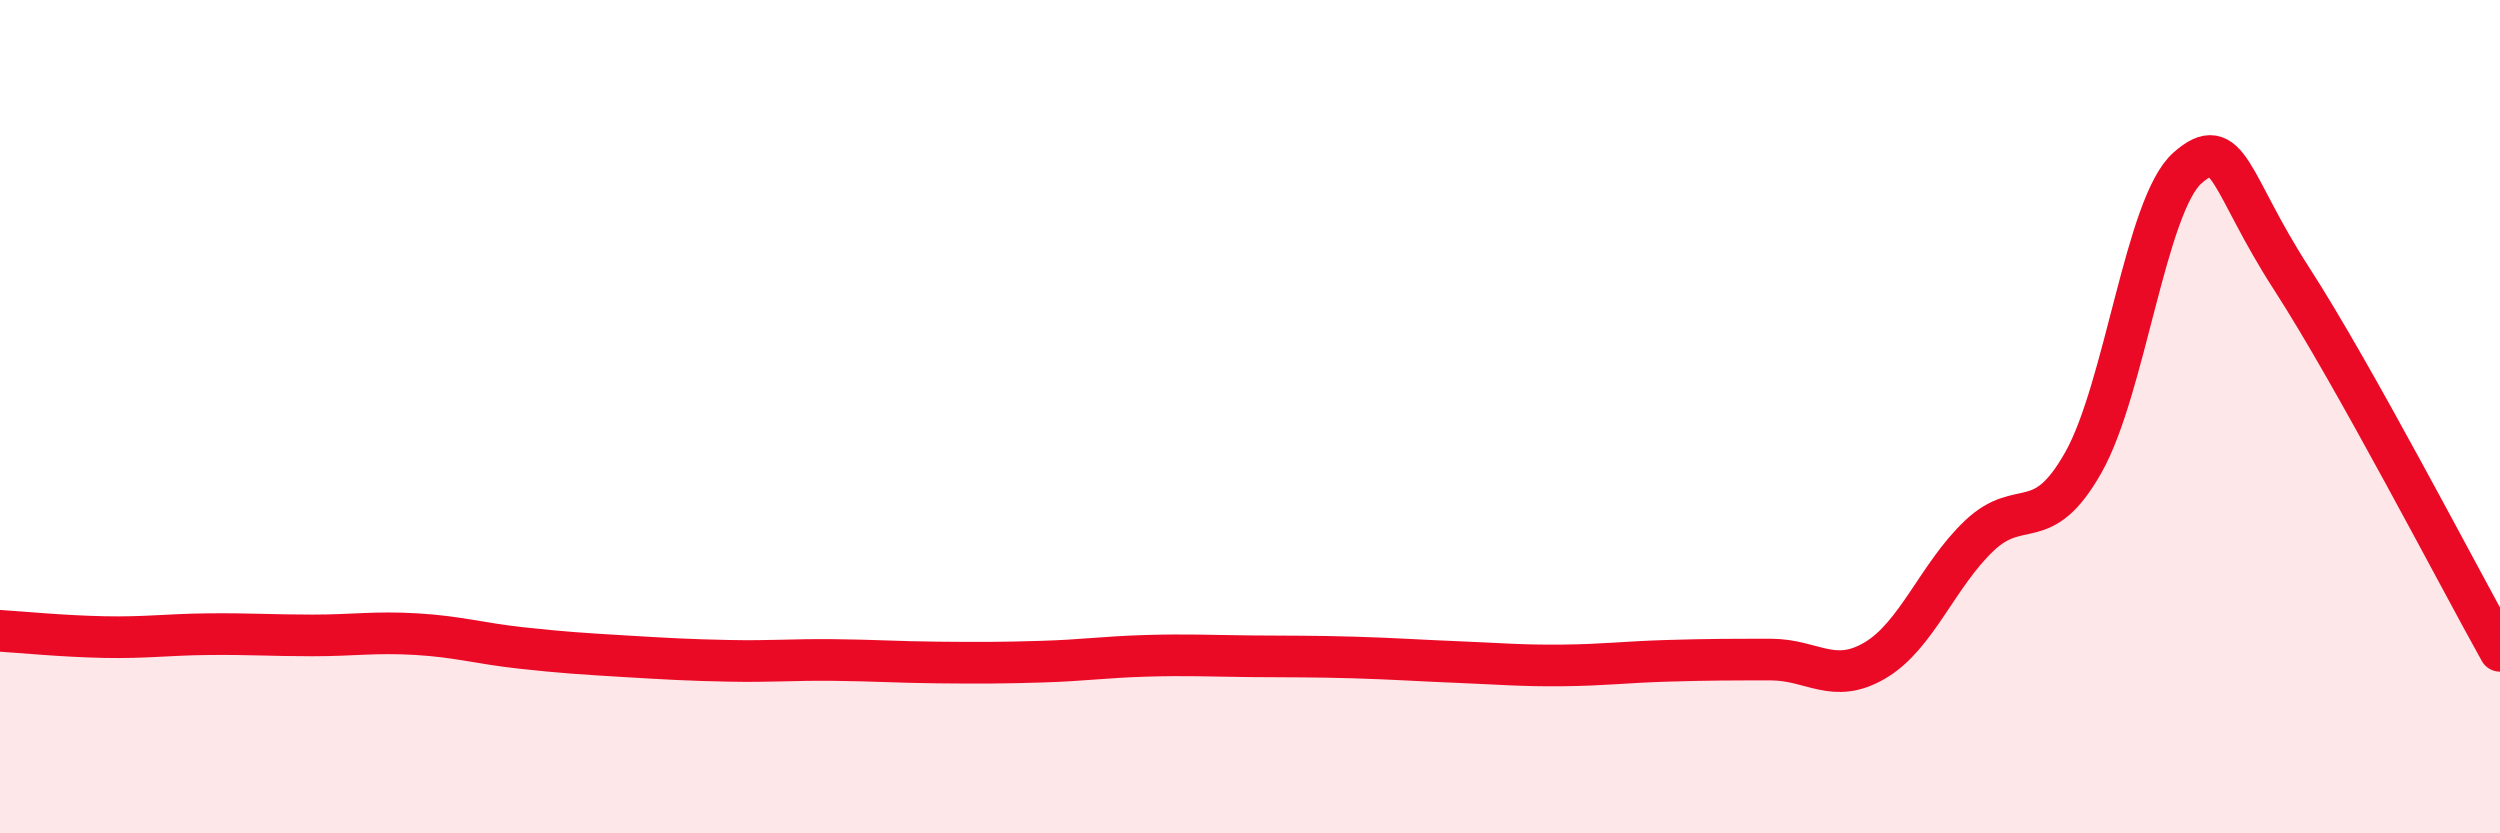
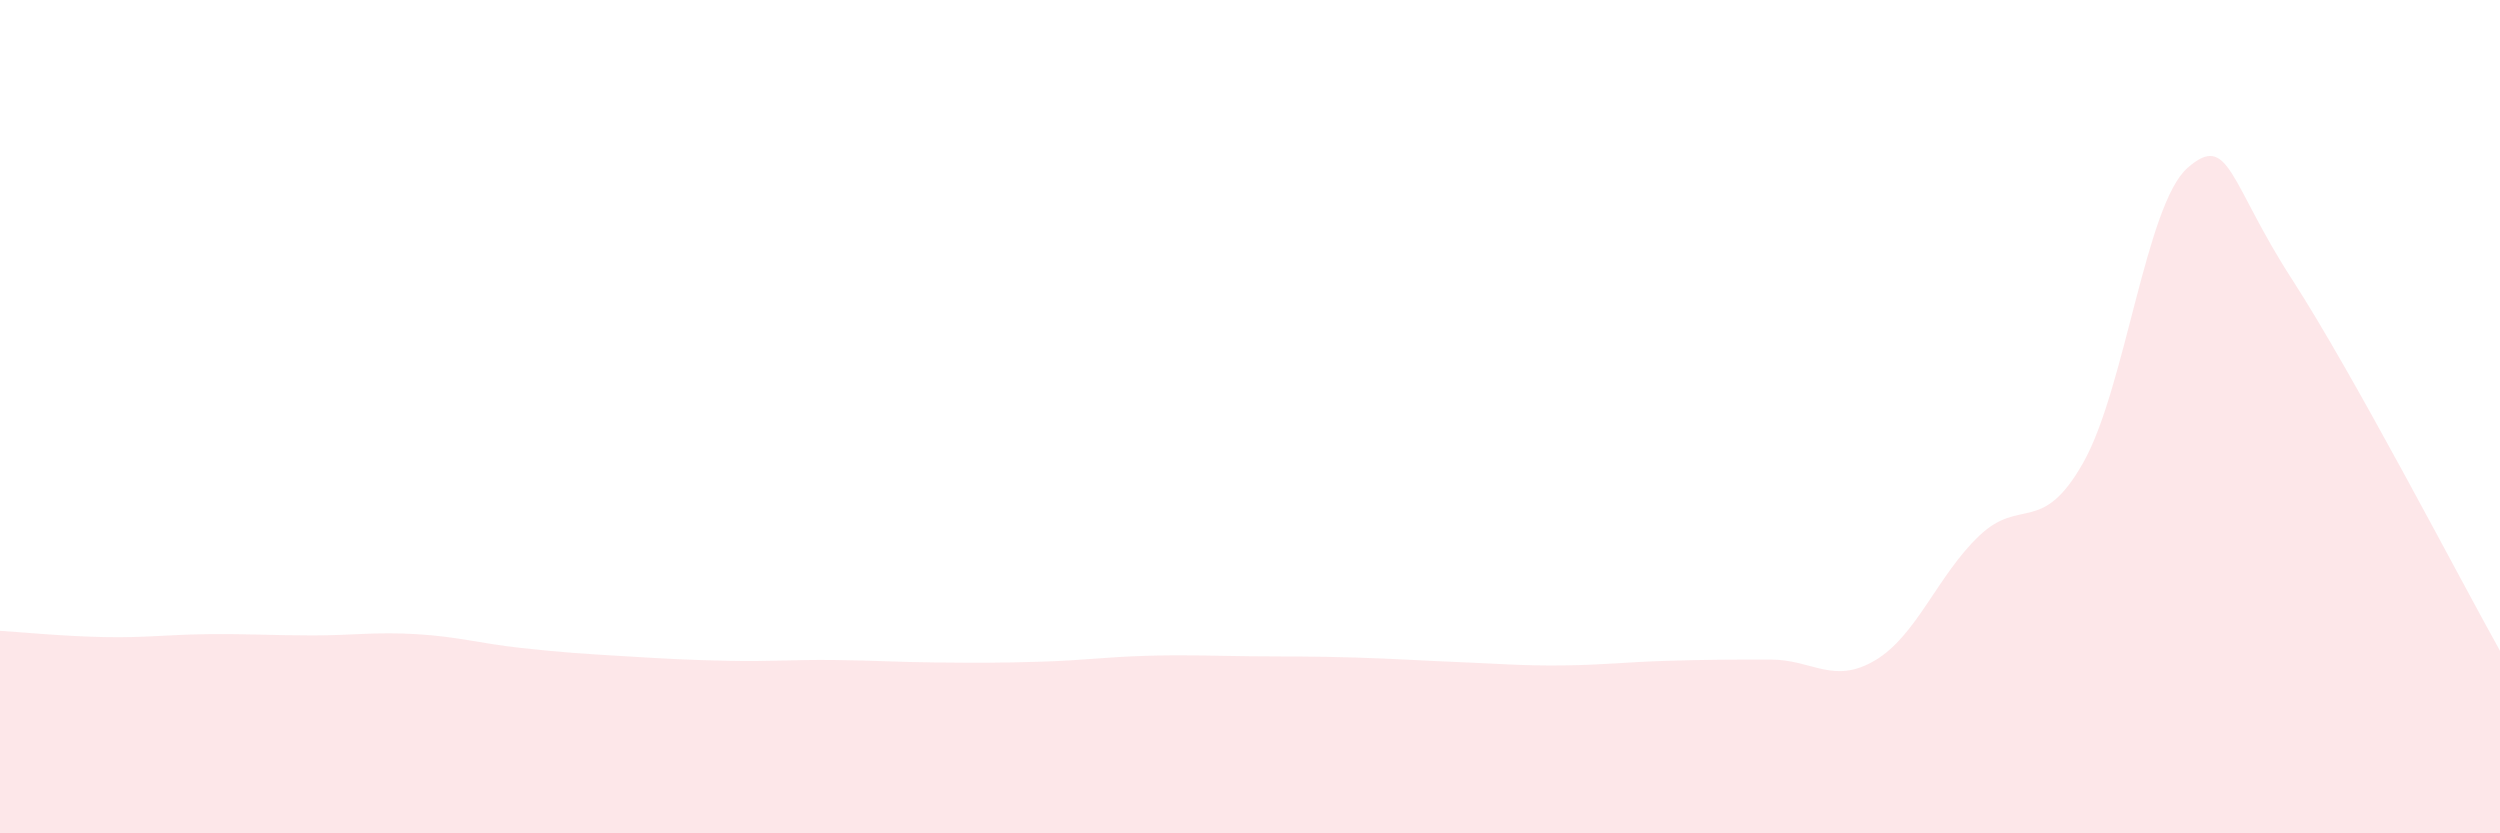
<svg xmlns="http://www.w3.org/2000/svg" width="60" height="20" viewBox="0 0 60 20">
  <path d="M 0,15.14 C 0.5,15.17 1.5,15.27 2.5,15.29 C 3.5,15.31 4,15.23 5,15.22 C 6,15.21 6.5,15.25 7.5,15.25 C 8.5,15.25 9,15.16 10,15.22 C 11,15.28 11.5,15.44 12.5,15.55 C 13.5,15.66 14,15.69 15,15.75 C 16,15.81 16.5,15.84 17.5,15.86 C 18.5,15.88 19,15.83 20,15.84 C 21,15.85 21.5,15.89 22.5,15.9 C 23.5,15.91 24,15.91 25,15.88 C 26,15.85 26.5,15.77 27.5,15.74 C 28.5,15.71 29,15.74 30,15.75 C 31,15.76 31.5,15.75 32.5,15.78 C 33.5,15.81 34,15.85 35,15.89 C 36,15.93 36.5,15.98 37.5,15.97 C 38.5,15.96 39,15.89 40,15.86 C 41,15.83 41.5,15.83 42.5,15.83 C 43.5,15.83 44,16.44 45,15.85 C 46,15.26 46.5,13.81 47.5,12.86 C 48.5,11.91 49,12.87 50,11.1 C 51,9.33 51.5,4.91 52.5,4.03 C 53.5,3.15 53.5,4.37 55,6.69 C 56.5,9.01 59,13.83 60,15.62L60 20L0 20Z" fill="#EB0A25" opacity="0.1" stroke-linecap="round" stroke-linejoin="round" />
-   <path d="M 0,15.14 C 0.5,15.17 1.5,15.27 2.5,15.29 C 3.5,15.31 4,15.23 5,15.22 C 6,15.21 6.5,15.25 7.5,15.25 C 8.5,15.25 9,15.16 10,15.22 C 11,15.28 11.5,15.44 12.5,15.55 C 13.5,15.66 14,15.69 15,15.75 C 16,15.81 16.5,15.84 17.5,15.86 C 18.5,15.88 19,15.83 20,15.84 C 21,15.85 21.5,15.89 22.5,15.9 C 23.5,15.91 24,15.91 25,15.88 C 26,15.85 26.5,15.77 27.5,15.74 C 28.5,15.71 29,15.74 30,15.75 C 31,15.76 31.5,15.75 32.5,15.78 C 33.5,15.81 34,15.85 35,15.89 C 36,15.93 36.5,15.98 37.5,15.97 C 38.5,15.96 39,15.89 40,15.86 C 41,15.83 41.5,15.83 42.5,15.83 C 43.5,15.83 44,16.44 45,15.85 C 46,15.26 46.5,13.81 47.5,12.86 C 48.5,11.91 49,12.87 50,11.1 C 51,9.33 51.5,4.91 52.5,4.03 C 53.5,3.15 53.5,4.37 55,6.69 C 56.5,9.01 59,13.83 60,15.62" stroke="#EB0A25" stroke-width="1" fill="none" stroke-linecap="round" stroke-linejoin="round" />
</svg>